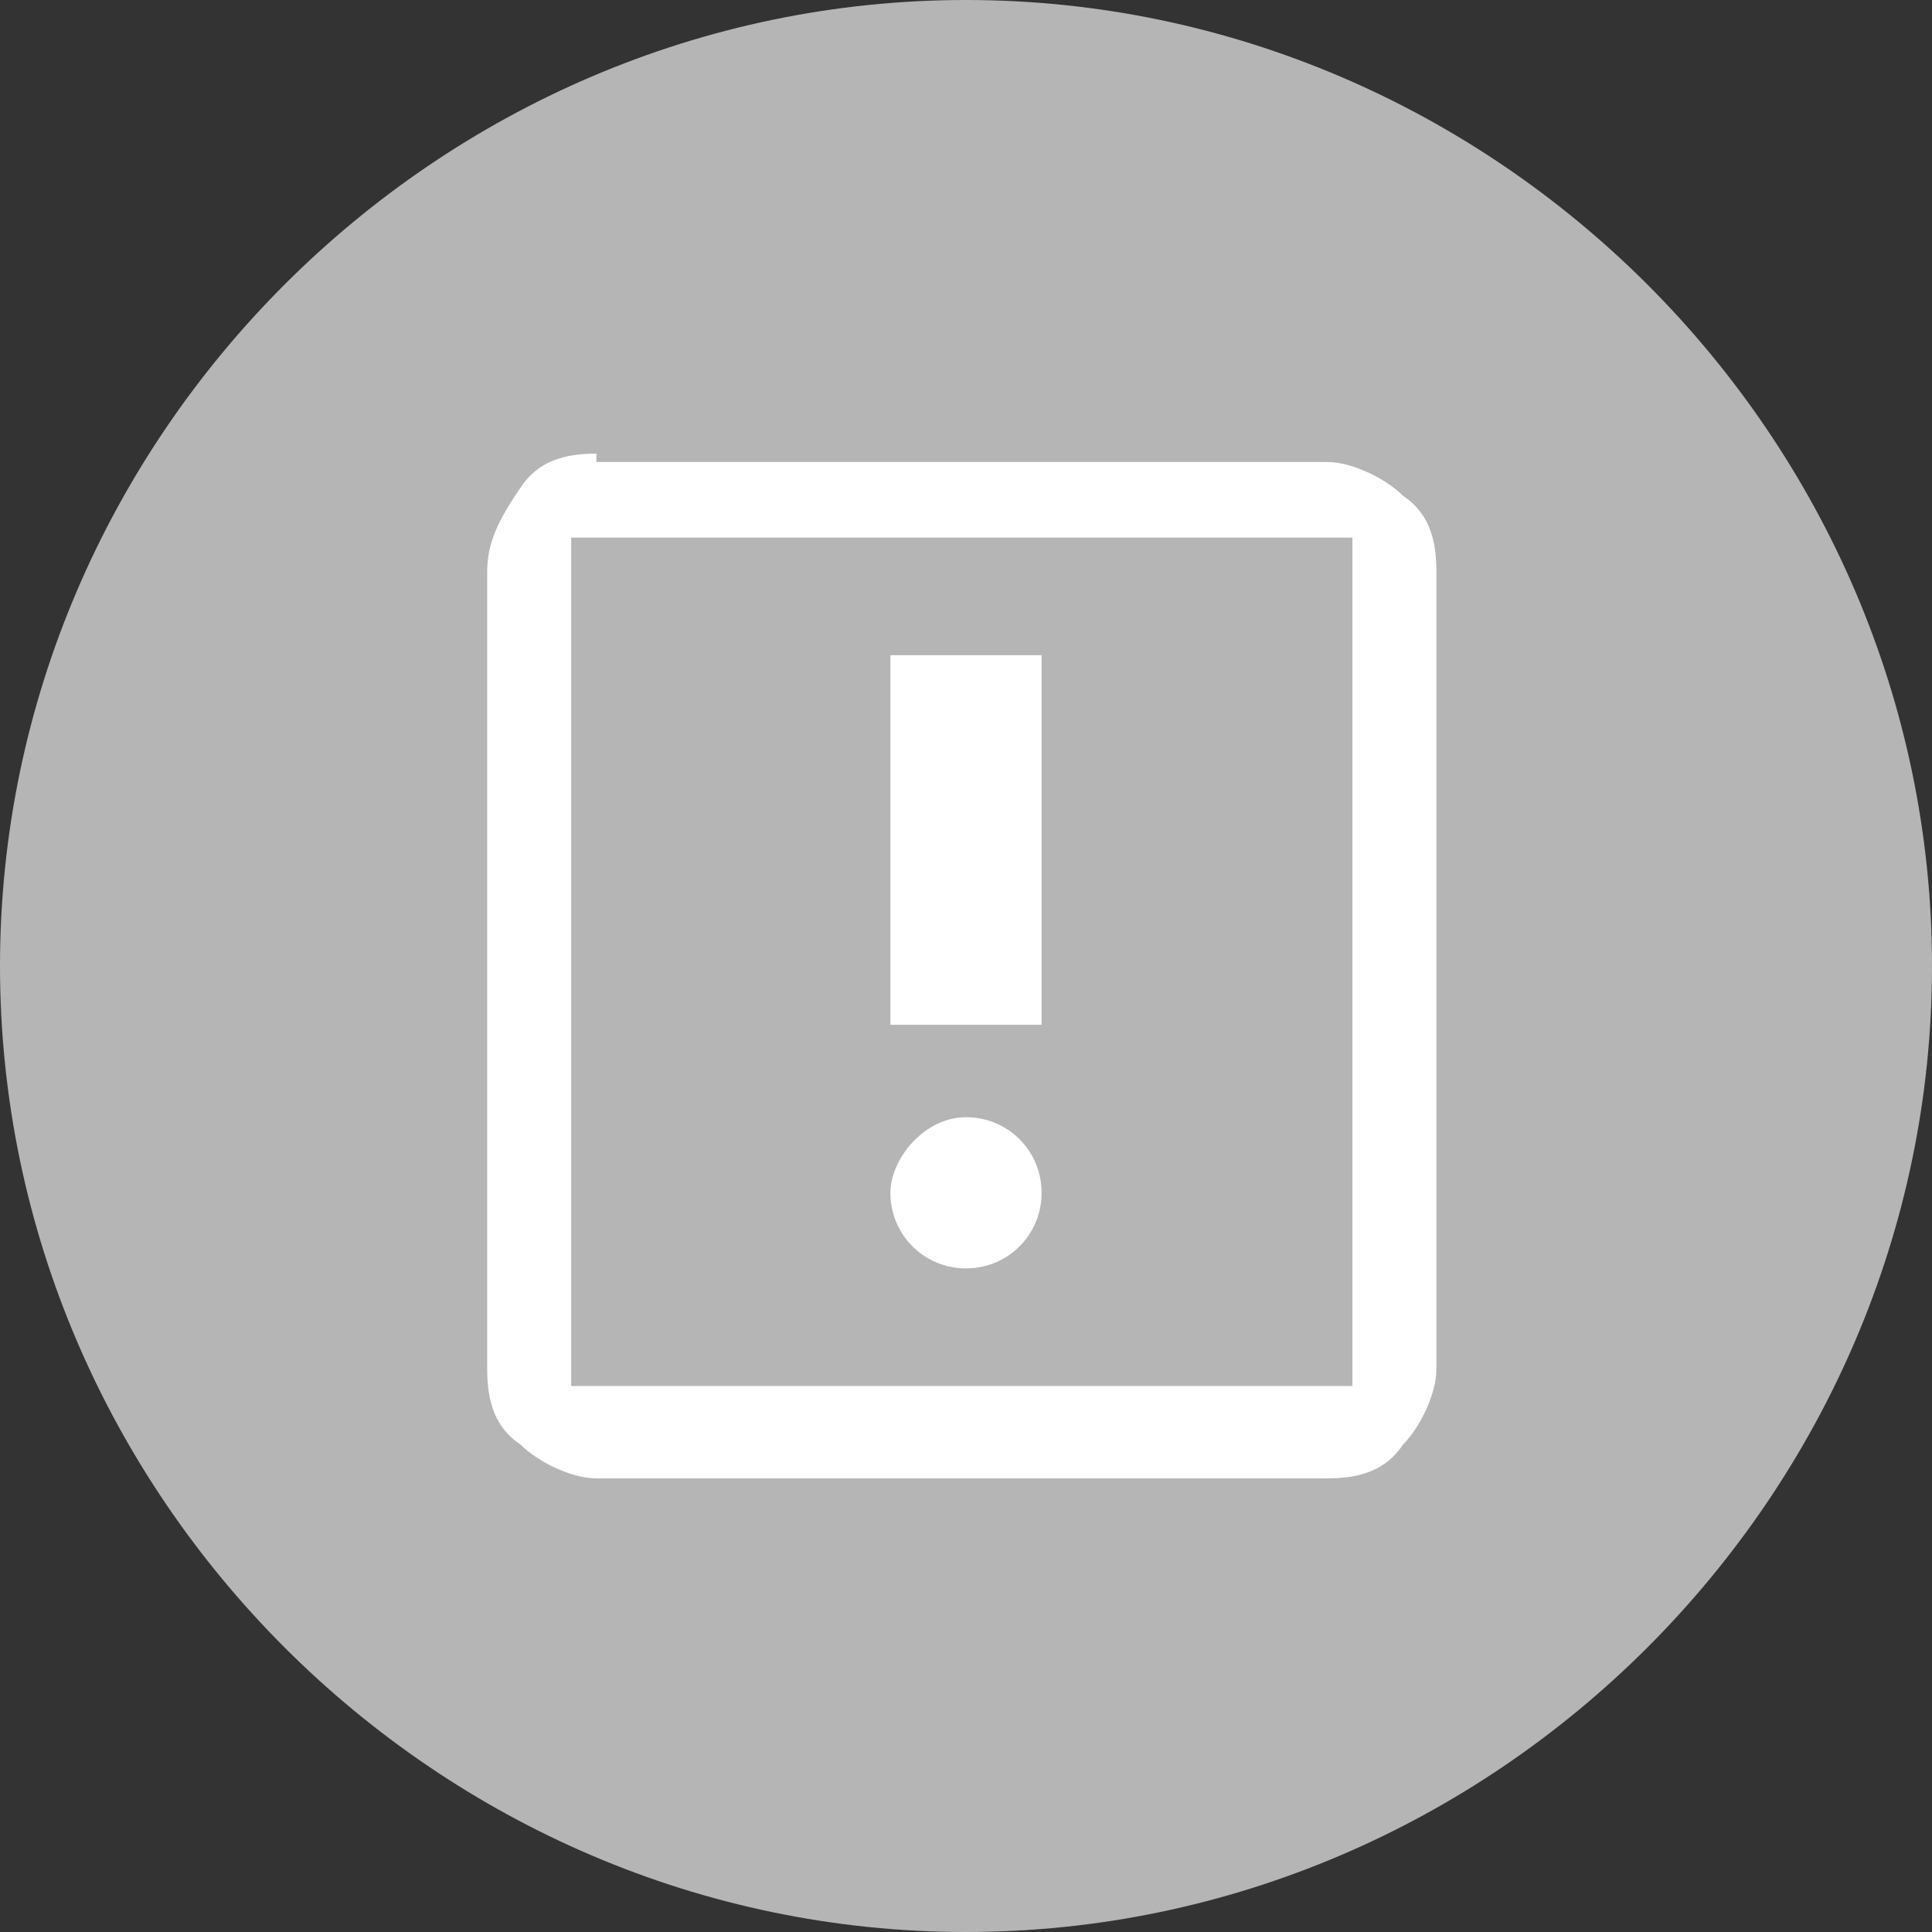
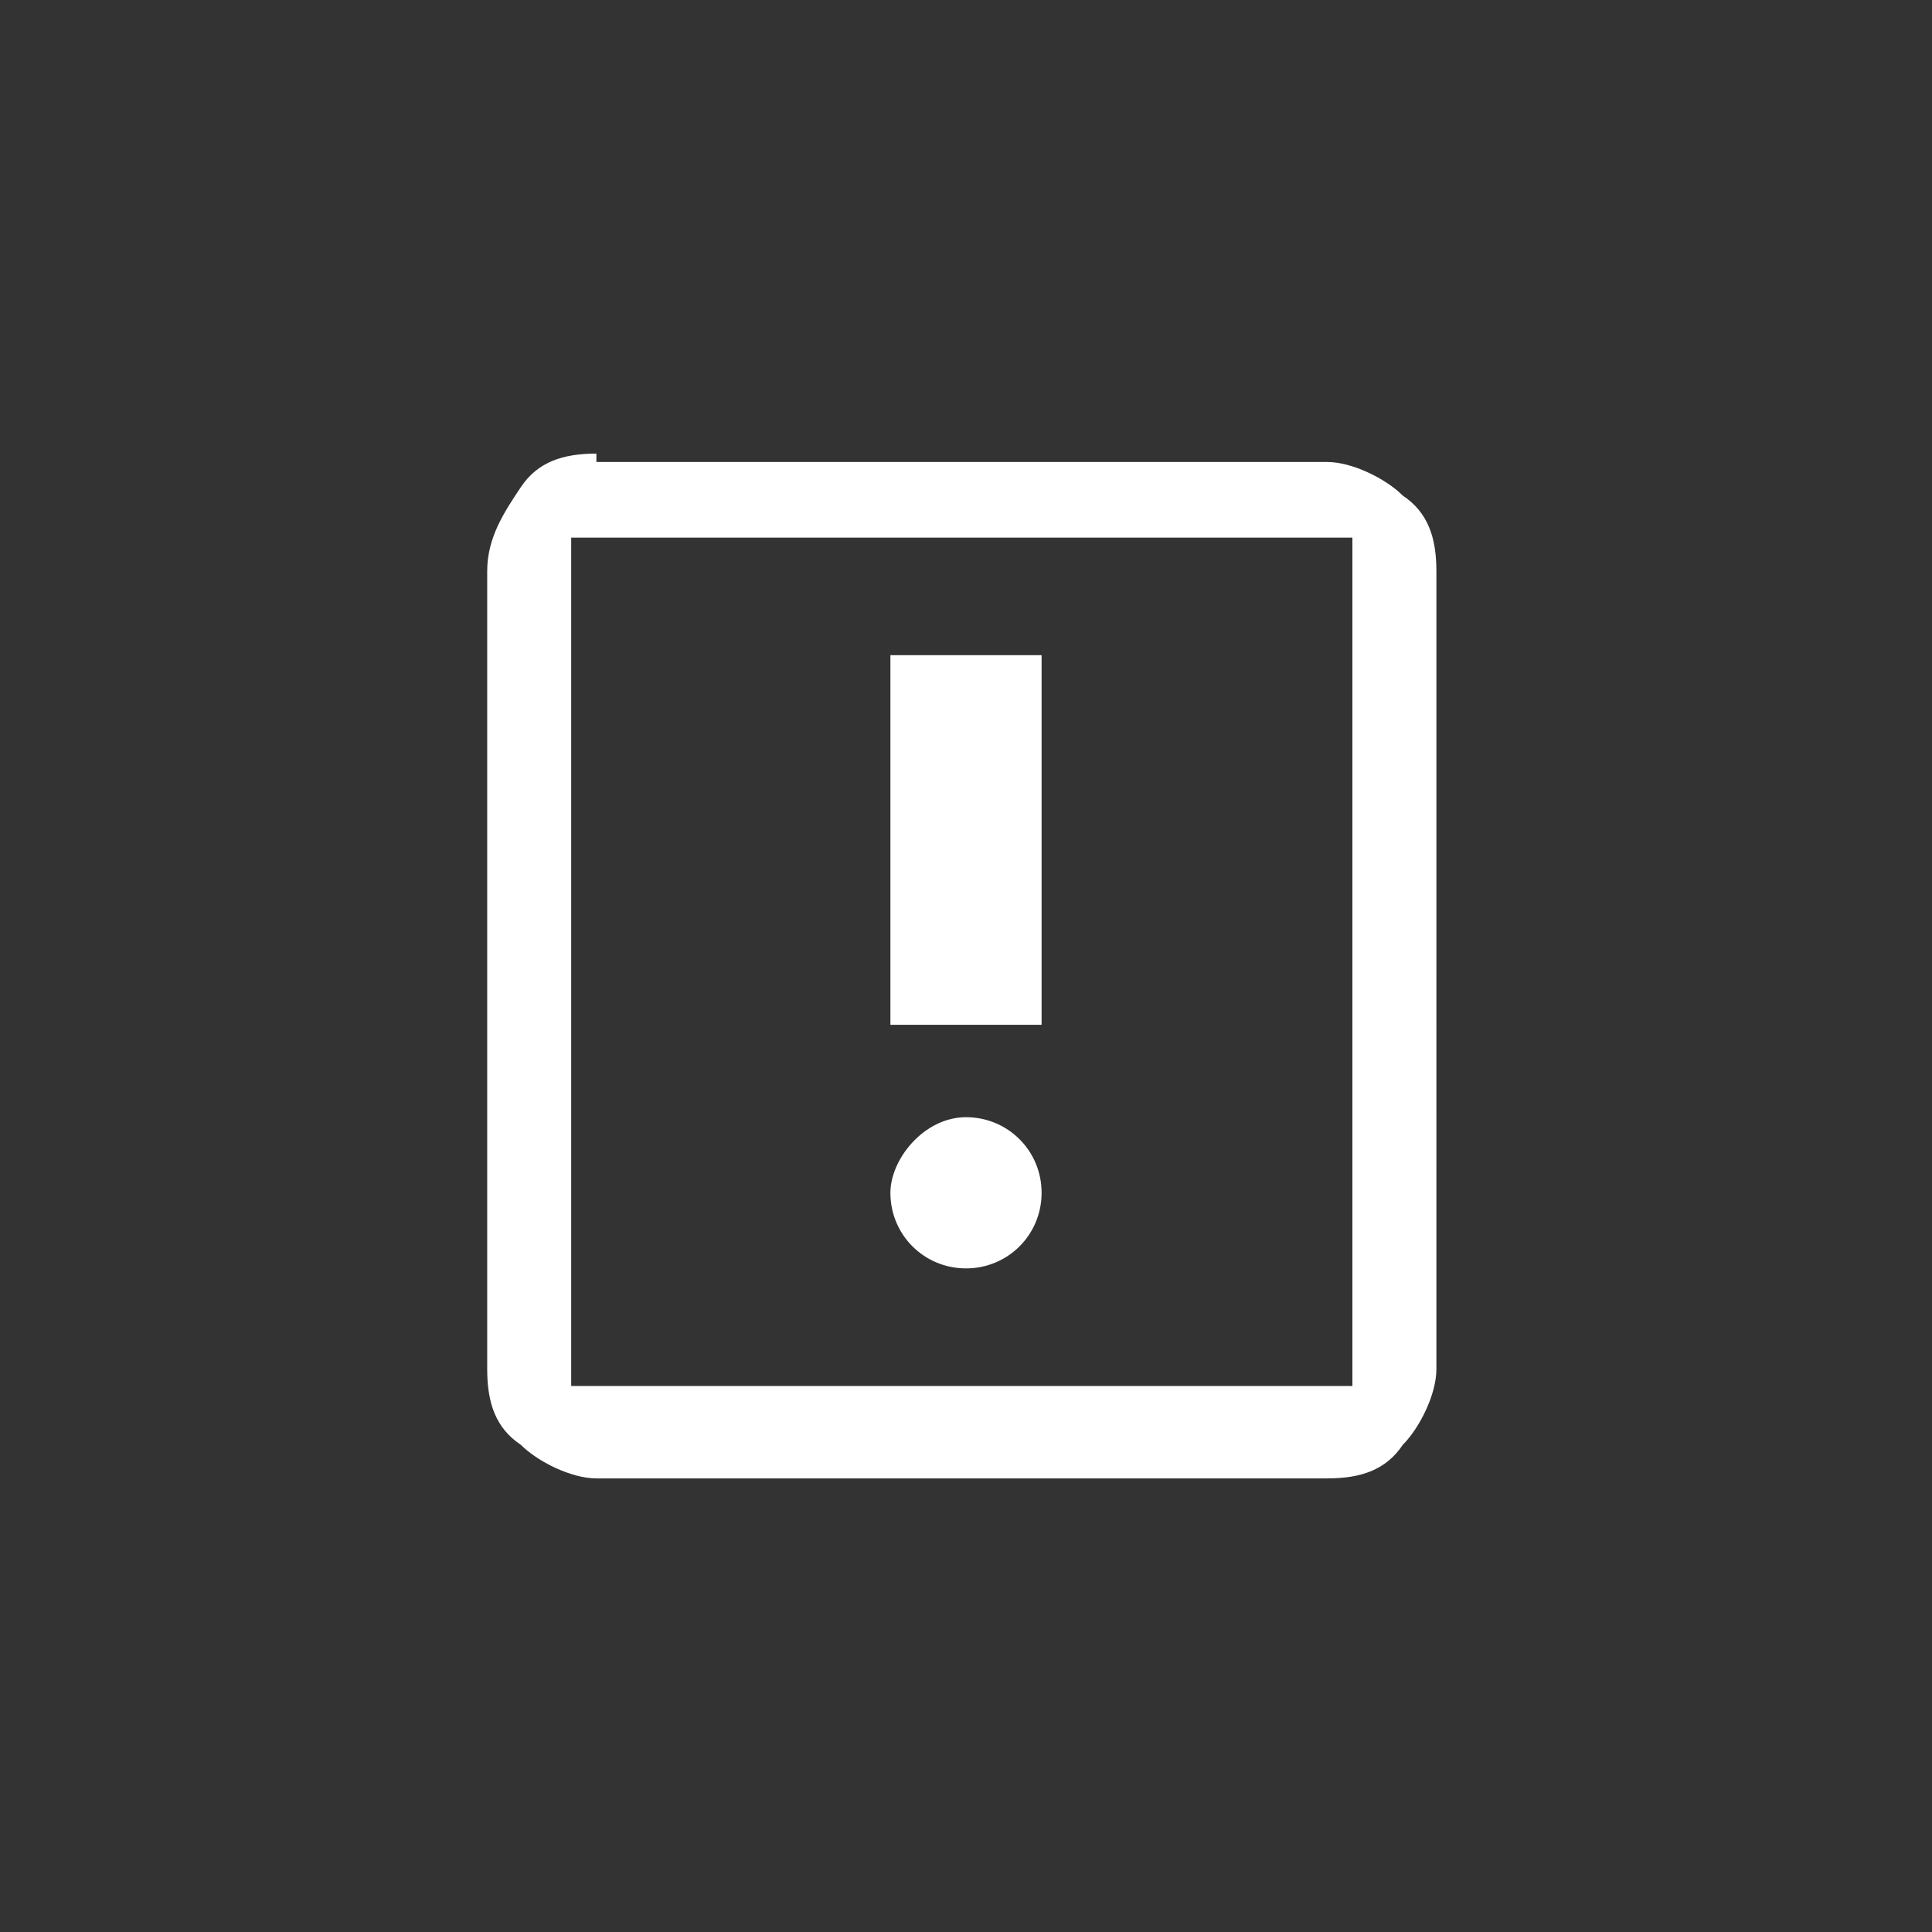
<svg xmlns="http://www.w3.org/2000/svg" version="1.1" id="_x31_" x="0px" y="0px" viewBox="0 0 23 23" style="enable-background:new 0 0 23 23;" xml:space="preserve">
  <rect x="0" y="0" width="23" height="23" fill="#333333" stroke="none" />
  <style type="text/css">
	.st0{fill-rule:evenodd;clip-rule:evenodd;fill:#B5B5B5;}
	.st1{fill-rule:evenodd;clip-rule:evenodd;fill:#FFFFFF;}
	.st2{fill-rule:evenodd;clip-rule:evenodd;fill:#c8964d;}
</style>
  <g>
-     <path class="st0" d="M11.5,23C17.8,23,23,17.8,23,11.5C23,5.2,17.8,0,11.5,0C5.2,0,0,5.2,0,11.5C0,17.8,5.2,23,11.5,23z" />
    <path class="st1" d="M11.5,13.3c0.5,0,0.9,0.4,0.9,0.9c0,0.5-0.4,0.9-0.9,0.9c-0.5,0-0.9-0.4-0.9-0.9C10.6,13.8,11,13.3,11.5,13.3   L11.5,13.3z M7.1,5.4c-0.4,0-0.7,0.1-0.9,0.4C6,6.1,5.8,6.4,5.8,6.8v9.5c0,0.4,0.1,0.7,0.4,0.9l0,0c0.2,0.2,0.6,0.4,0.9,0.4h8.7   c0.4,0,0.7-0.1,0.9-0.4l0,0c0.2-0.2,0.4-0.6,0.4-0.9V6.8c0-0.4-0.1-0.7-0.4-0.9h0c-0.2-0.2-0.6-0.4-0.9-0.4H7.1L7.1,5.4z M15.8,6.4   H7.1h0h0H6.8v0.3v0v0v9.5v0v0v0.3h0.3h0h0h8.7h0h0h0.3v-0.3v0v0V6.8v0v0V6.4H15.8L15.8,6.4L15.8,6.4L15.8,6.4z M10.6,7.8h1.8v4.4   h-1.8V7.8z" />
  </g>
</svg>